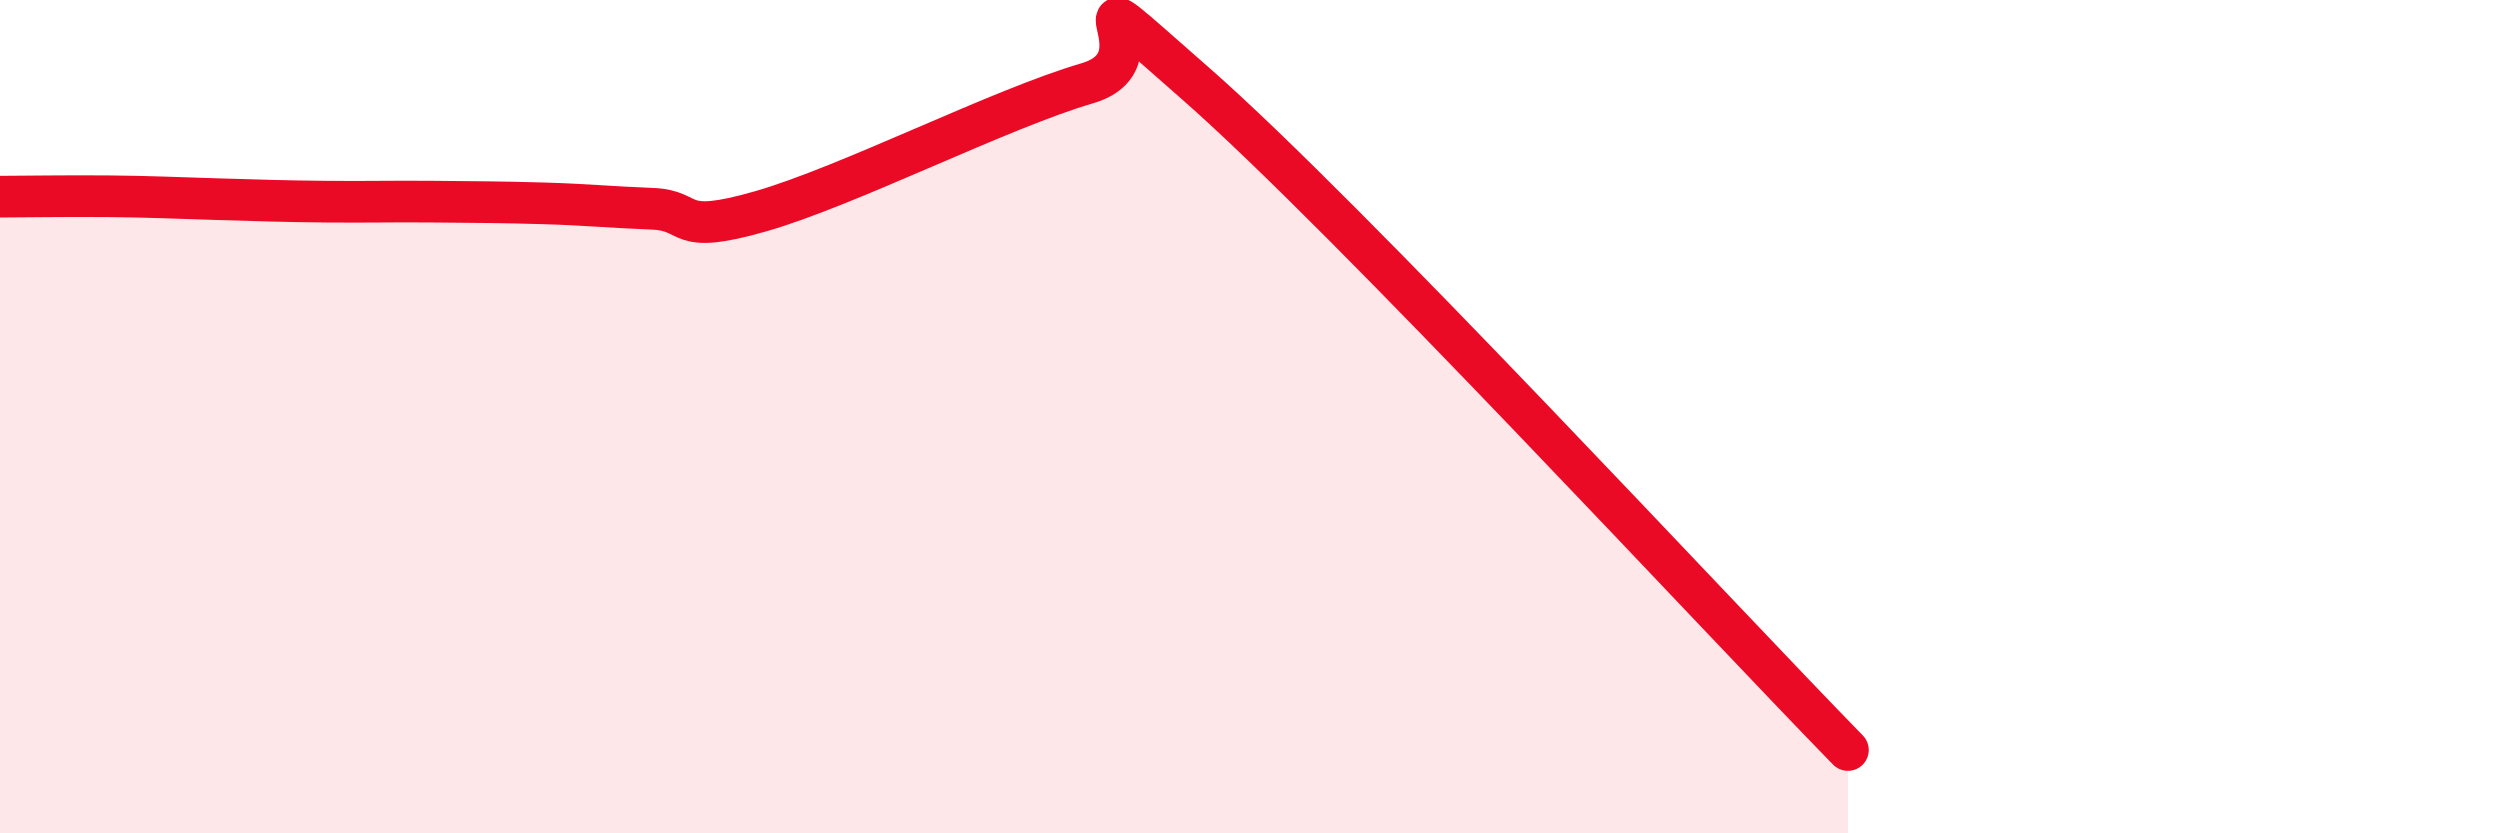
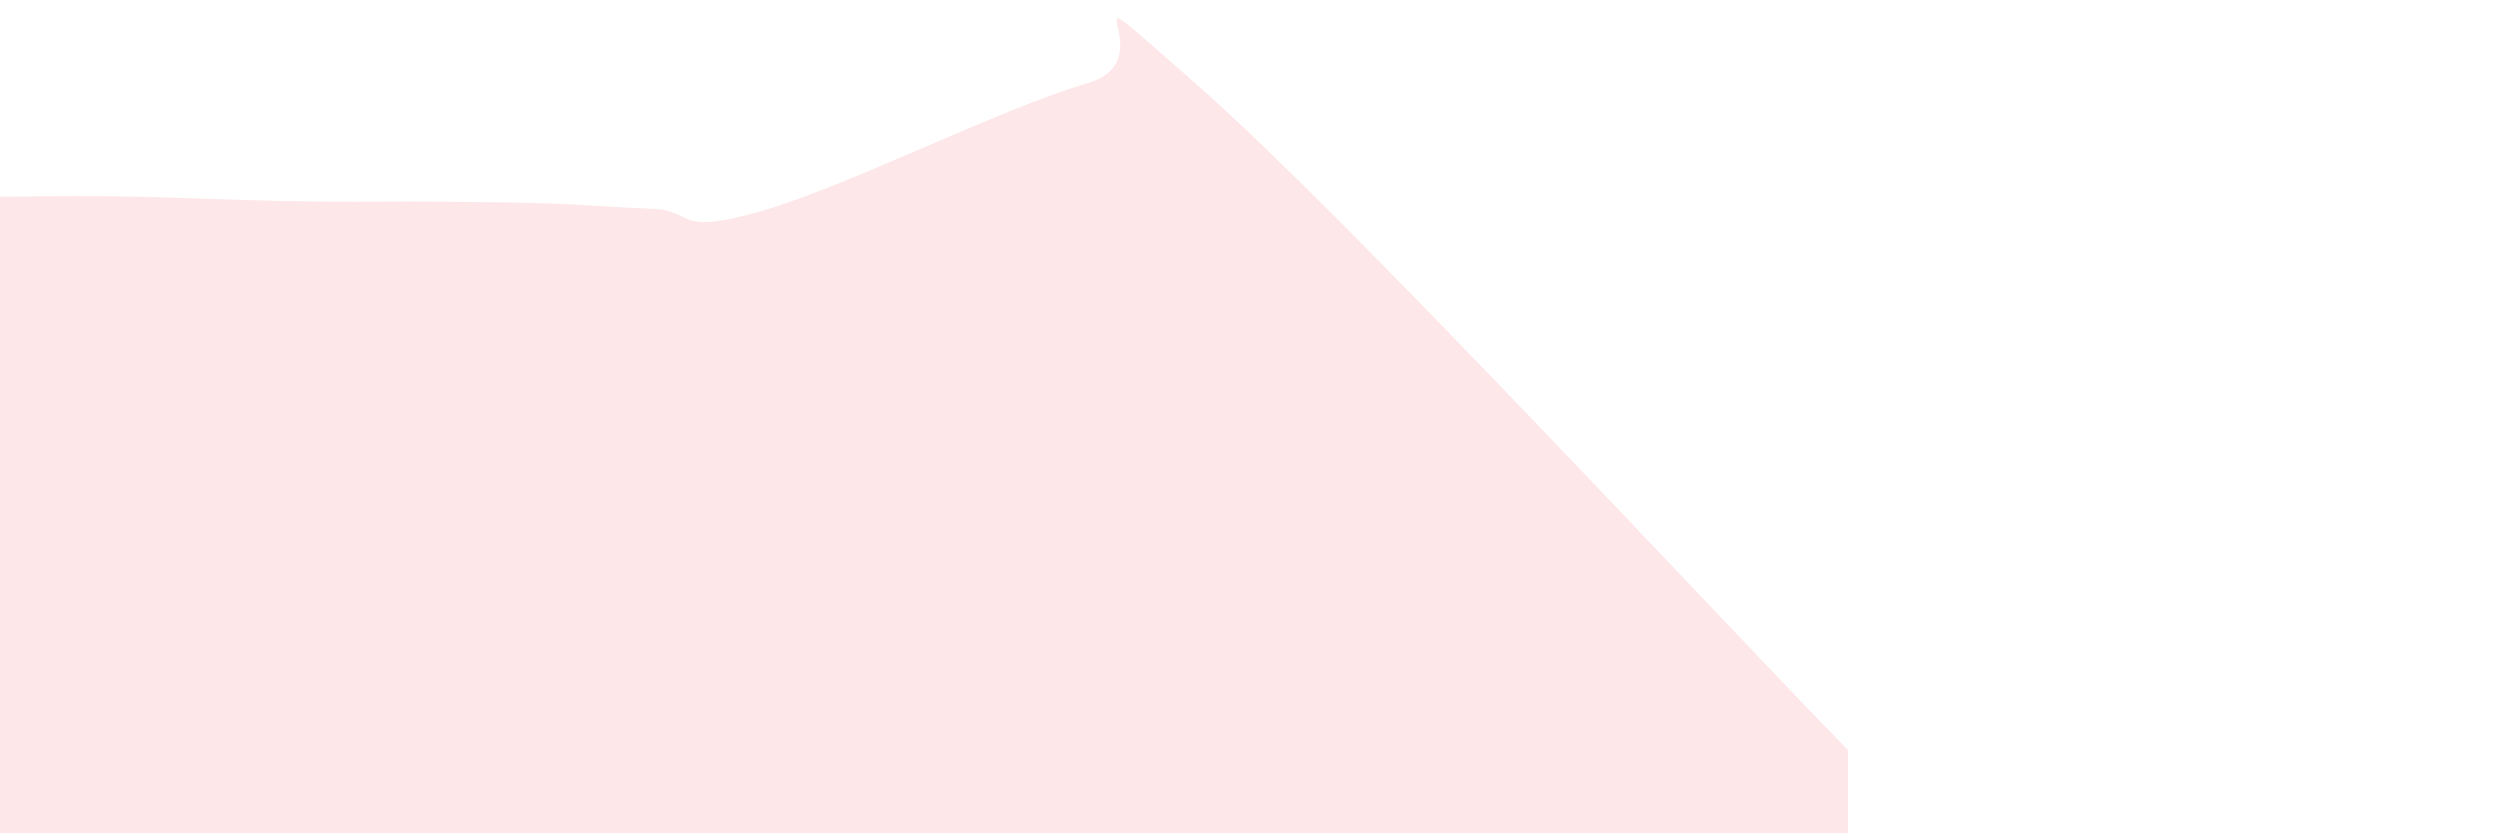
<svg xmlns="http://www.w3.org/2000/svg" width="60" height="20" viewBox="0 0 60 20">
  <path d="M 0,4.72 C 0.52,4.72 1.57,4.7 2.61,4.71 C 3.65,4.72 4.18,4.75 5.22,4.78 C 6.26,4.81 6.79,4.83 7.83,4.84 C 8.87,4.85 9.39,4.83 10.43,4.84 C 11.47,4.85 12,4.85 13.04,4.88 C 14.08,4.91 14.61,4.97 15.65,5.01 C 16.69,5.05 16.17,5.67 18.26,5.07 C 20.35,4.47 24,2.61 26.09,2 C 28.18,1.39 25.05,-1.19 28.7,2.01 C 32.35,5.21 41.22,14.8 44.35,18L44.35 20L0 20Z" fill="#EB0A25" opacity="0.1" stroke-linecap="round" stroke-linejoin="round" />
-   <path d="M 0,4.72 C 0.52,4.72 1.57,4.7 2.61,4.71 C 3.65,4.72 4.18,4.75 5.22,4.78 C 6.26,4.81 6.79,4.83 7.83,4.84 C 8.87,4.85 9.39,4.83 10.43,4.84 C 11.47,4.85 12,4.85 13.04,4.88 C 14.08,4.91 14.61,4.97 15.65,5.01 C 16.69,5.05 16.17,5.67 18.26,5.07 C 20.35,4.47 24,2.61 26.09,2 C 28.18,1.39 25.05,-1.19 28.7,2.01 C 32.35,5.21 41.22,14.8 44.35,18" stroke="#EB0A25" stroke-width="1" fill="none" stroke-linecap="round" stroke-linejoin="round" />
</svg>